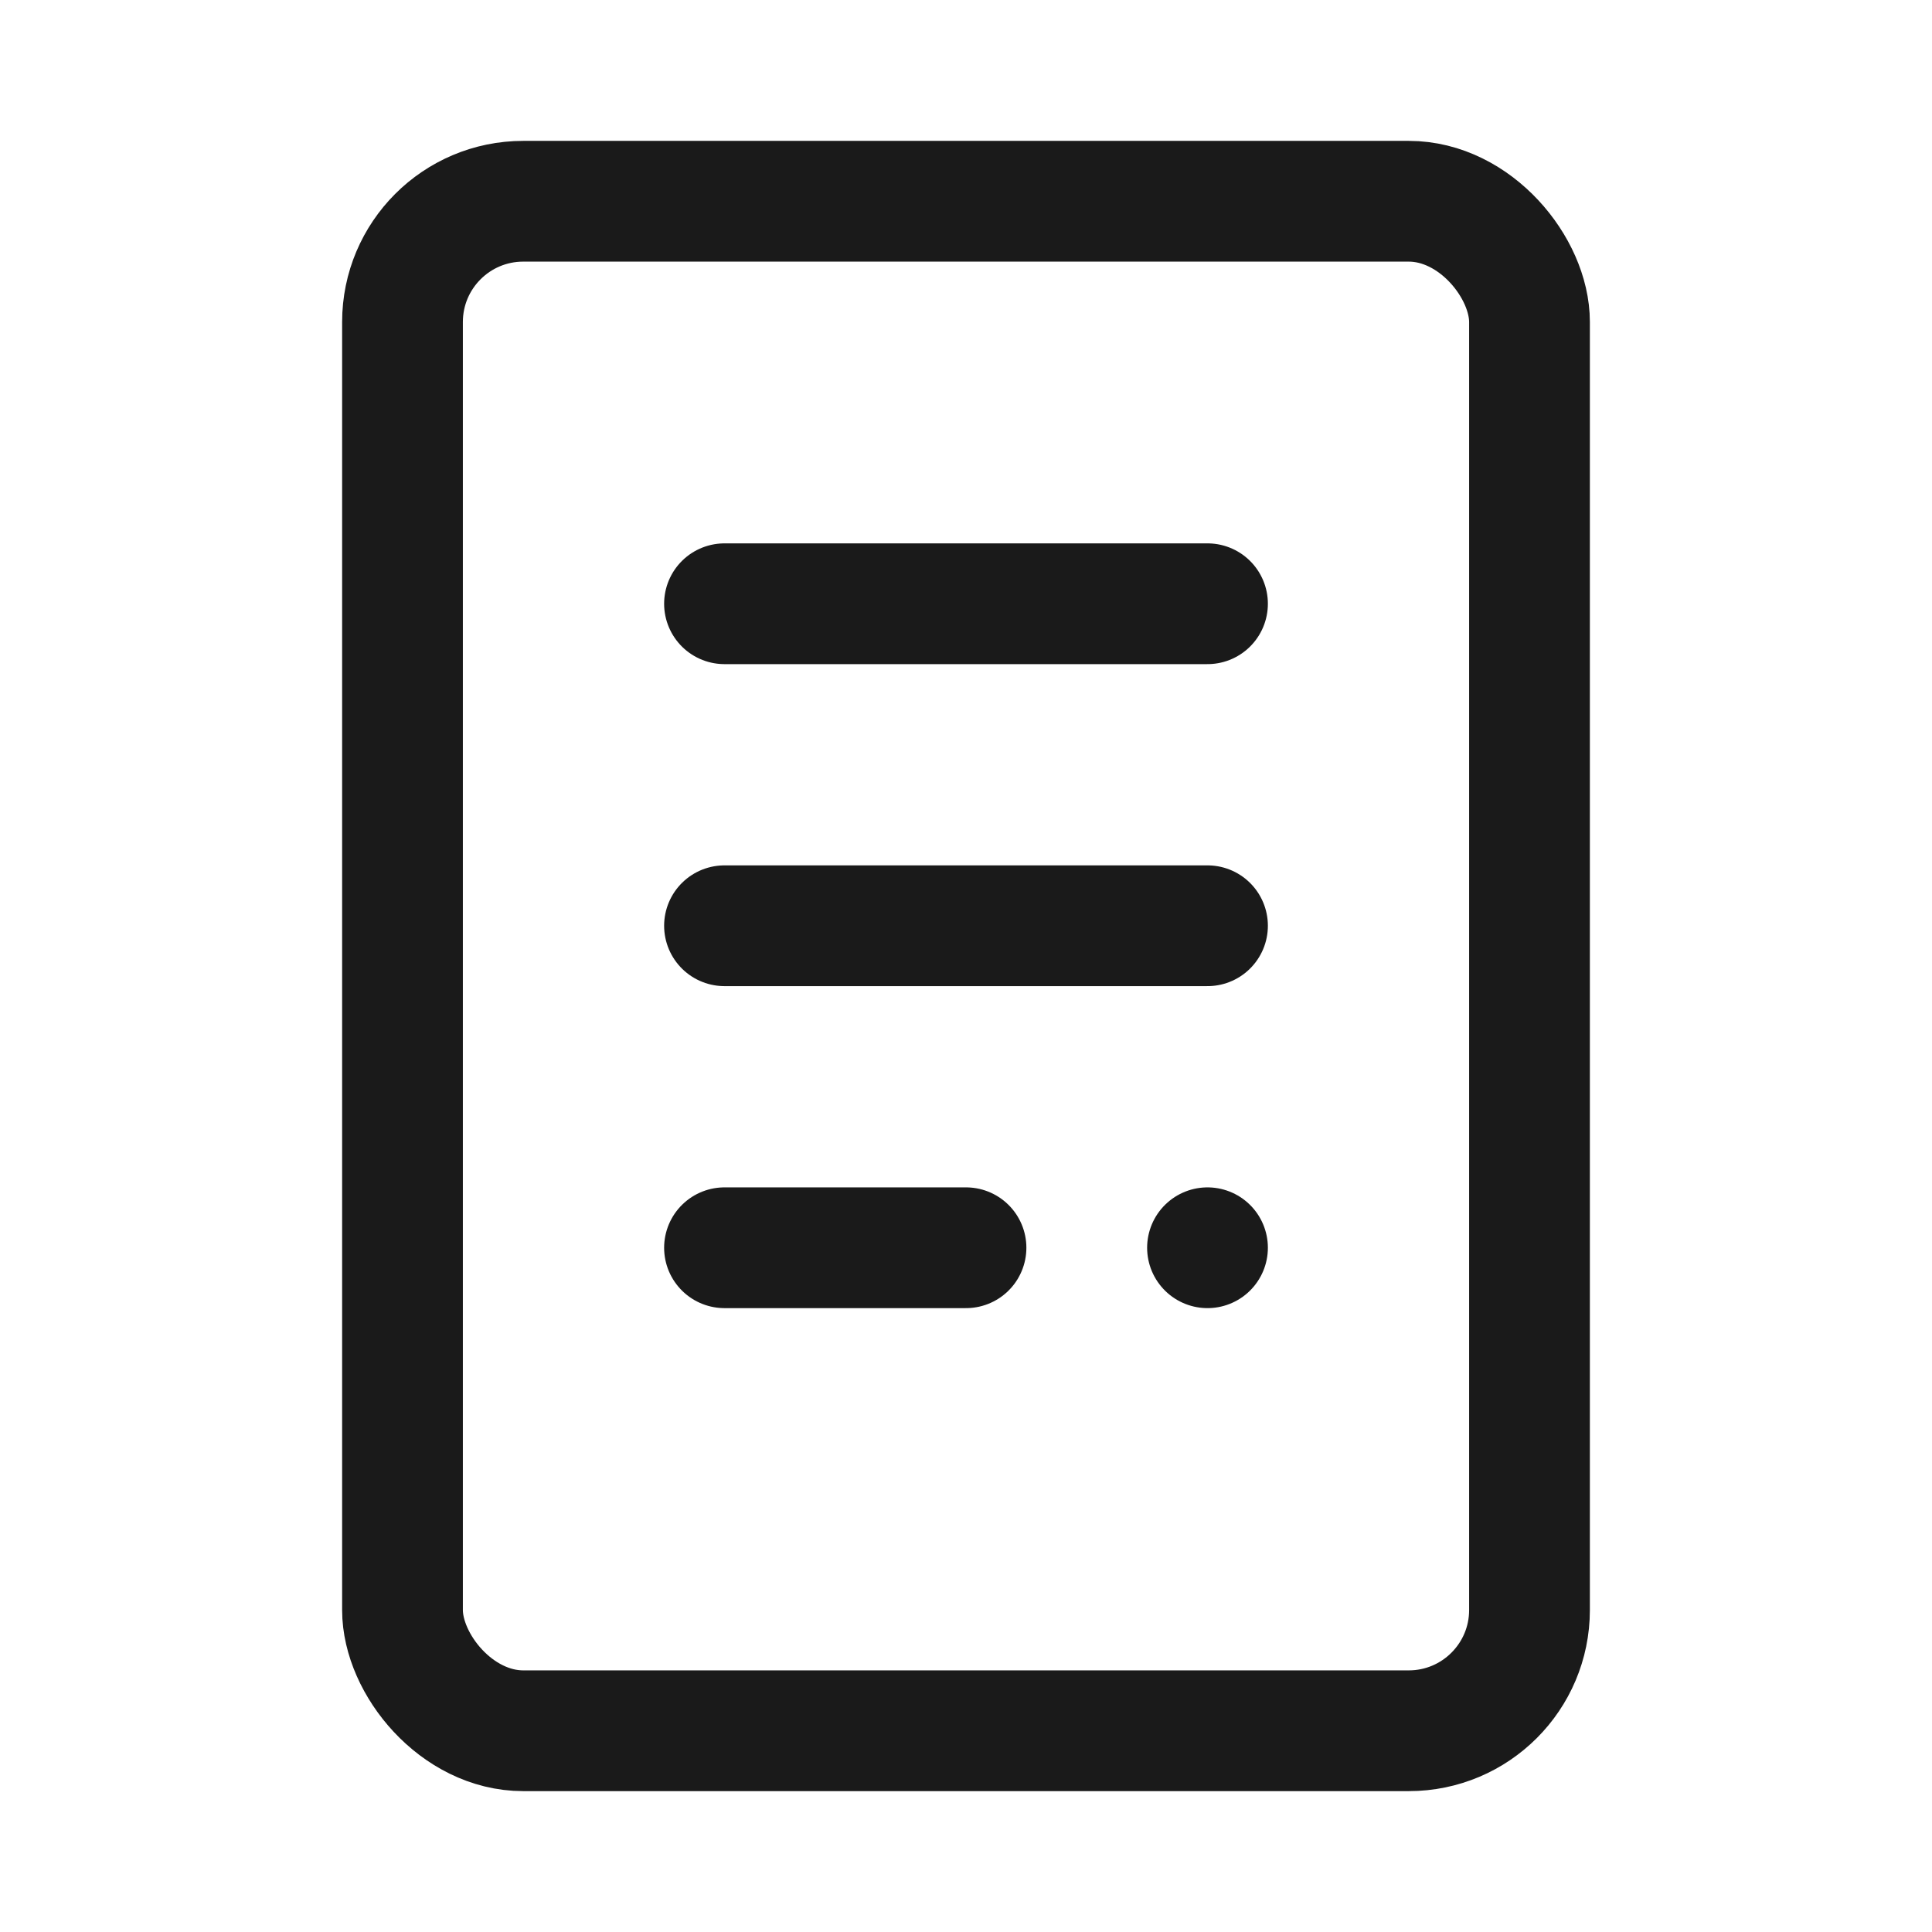
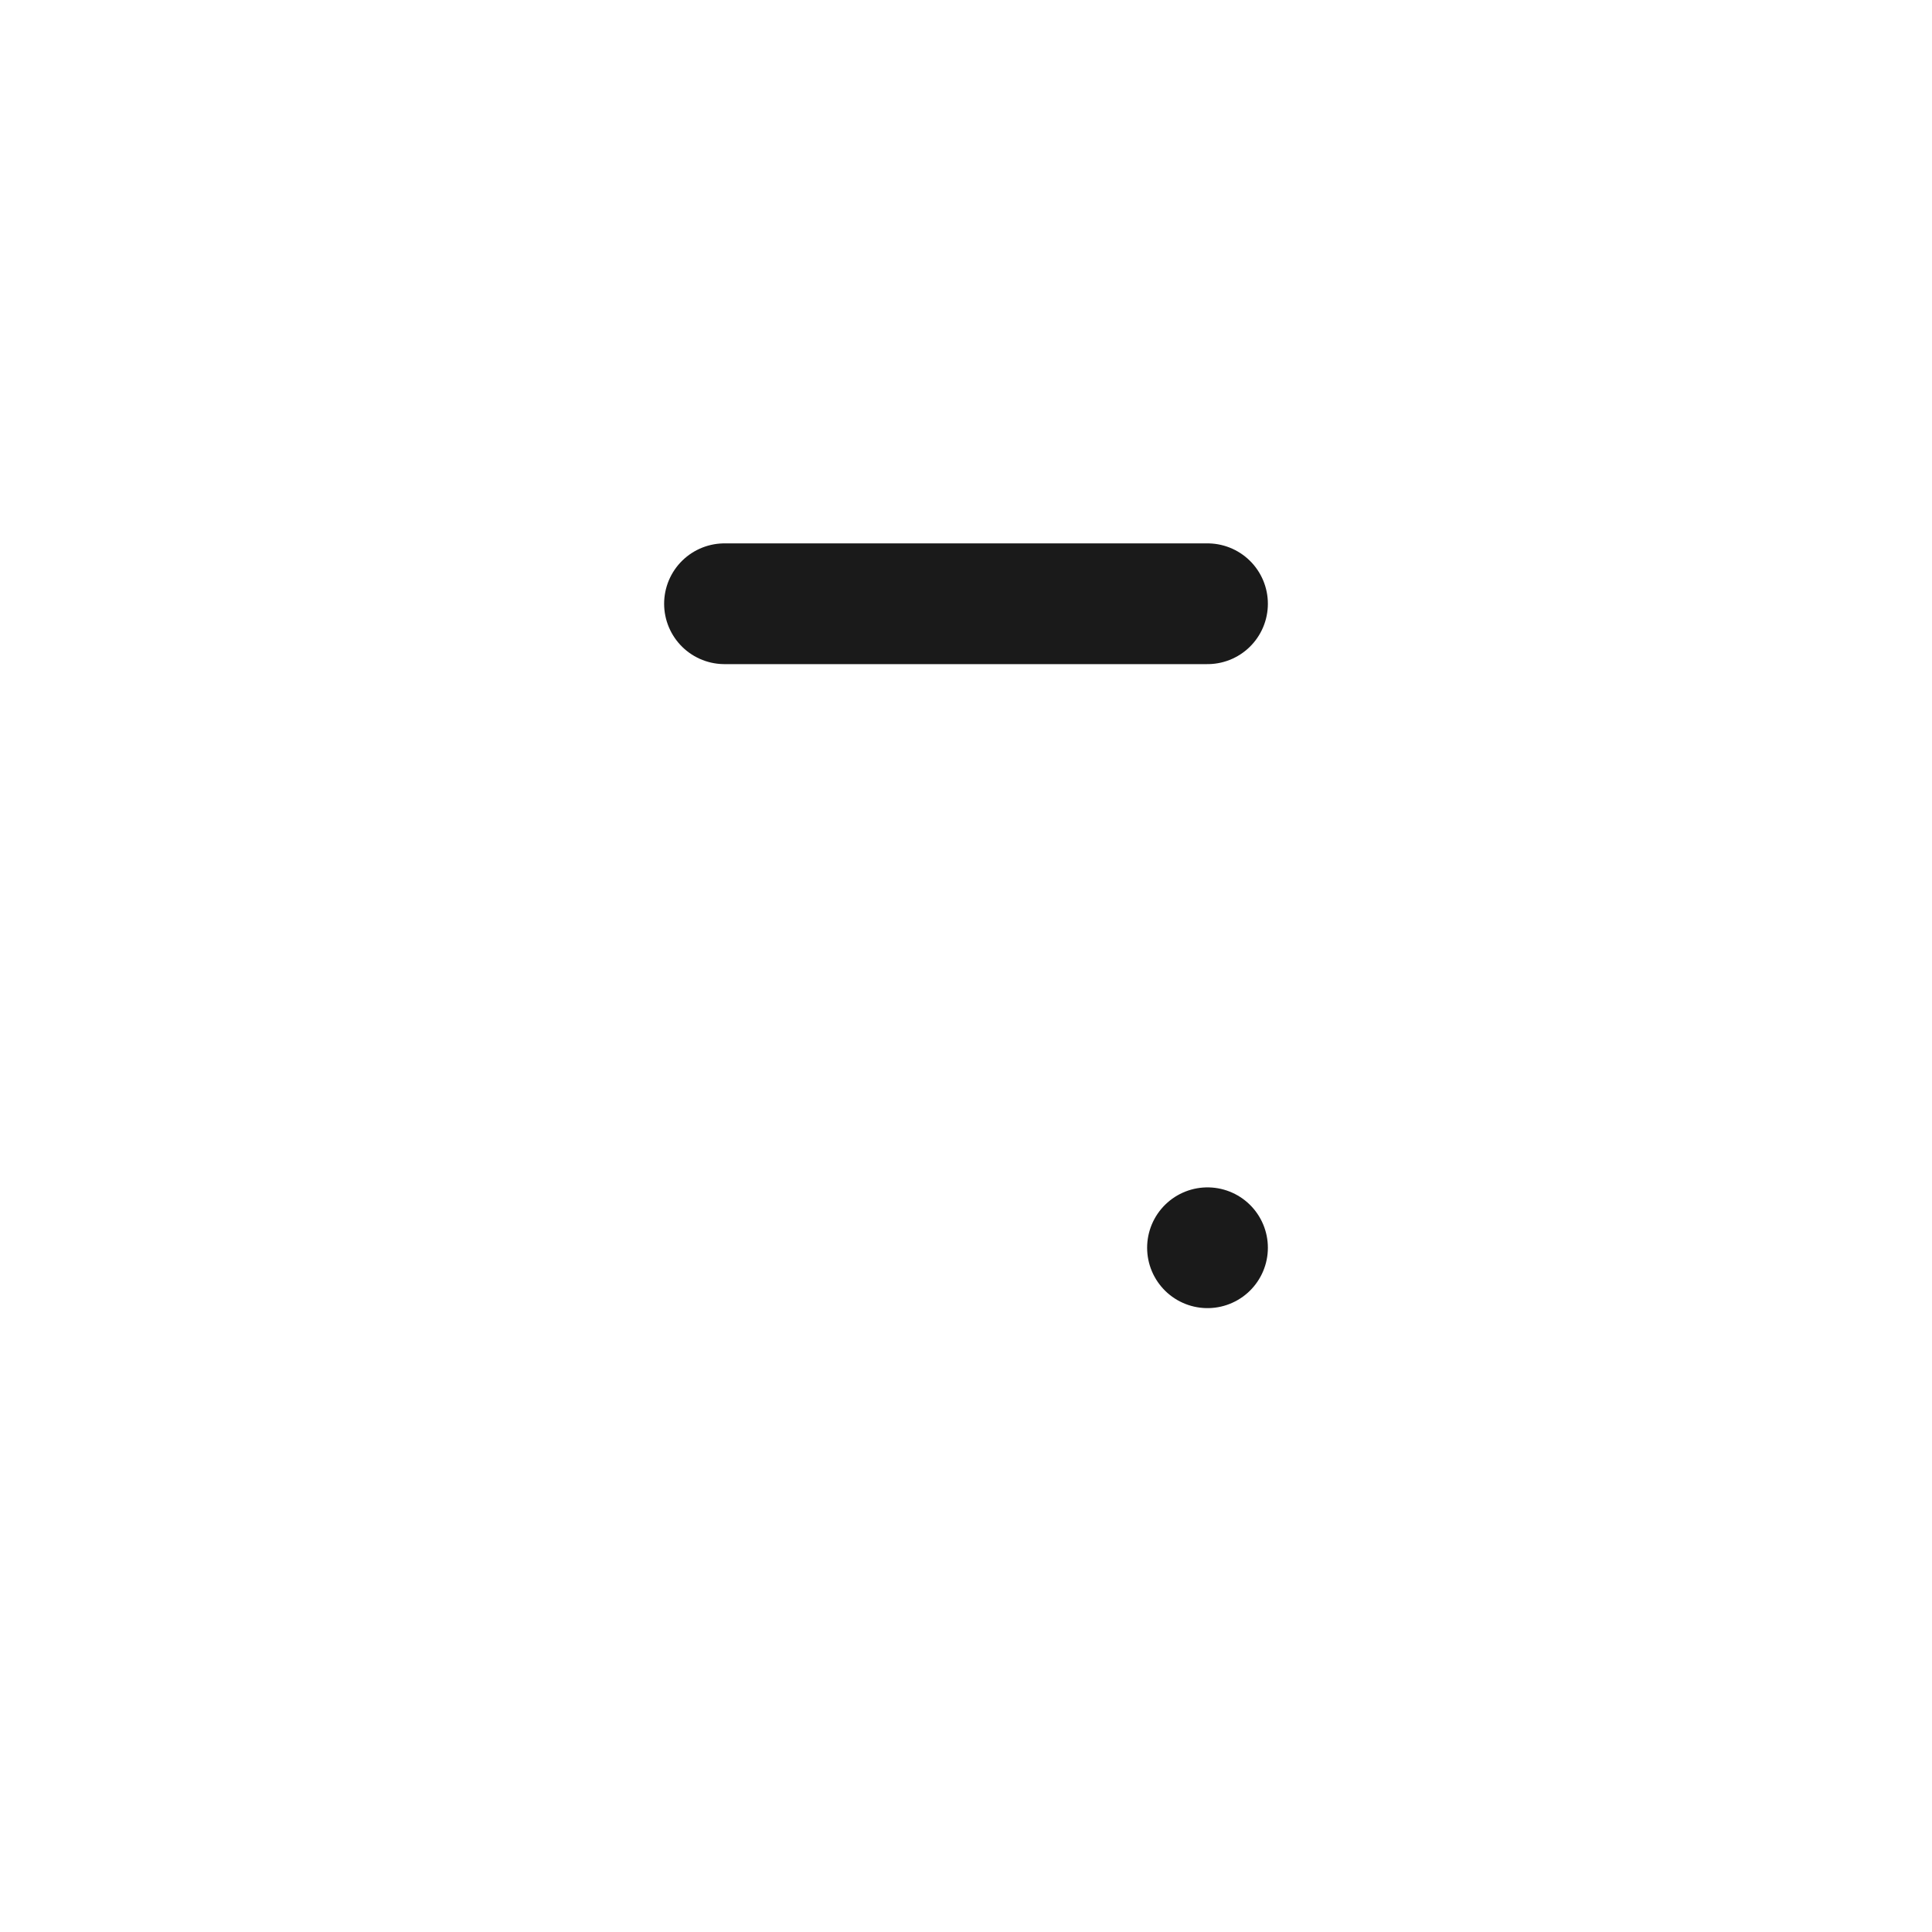
<svg xmlns="http://www.w3.org/2000/svg" id="_781_me_f" data-name="781_me_f" width="48" height="48" viewBox="0 0 48 48">
-   <rect id="長方形_470" data-name="長方形 470" width="48" height="48" fill="none" />
-   <rect id="長方形_471" data-name="長方形 471" width="28" height="38" rx="3" transform="translate(10 5)" fill="none" stroke="#1a1a1a" stroke-linejoin="round" stroke-width="3" />
  <line id="線_125" data-name="線 125" x2="12" transform="translate(18 15)" fill="none" stroke="#1a1a1a" stroke-linecap="round" stroke-linejoin="round" stroke-width="3" />
-   <line id="線_126" data-name="線 126" x2="12" transform="translate(18 23)" fill="none" stroke="#1a1a1a" stroke-linecap="round" stroke-linejoin="round" stroke-width="3" />
-   <line id="線_127" data-name="線 127" x2="6" transform="translate(18 31)" fill="none" stroke="#1a1a1a" stroke-linecap="round" stroke-linejoin="round" stroke-width="3" />
  <line id="線_128" data-name="線 128" transform="translate(30 31)" fill="none" stroke="#1a1a1a" stroke-linecap="round" stroke-linejoin="round" stroke-width="3" />
</svg>